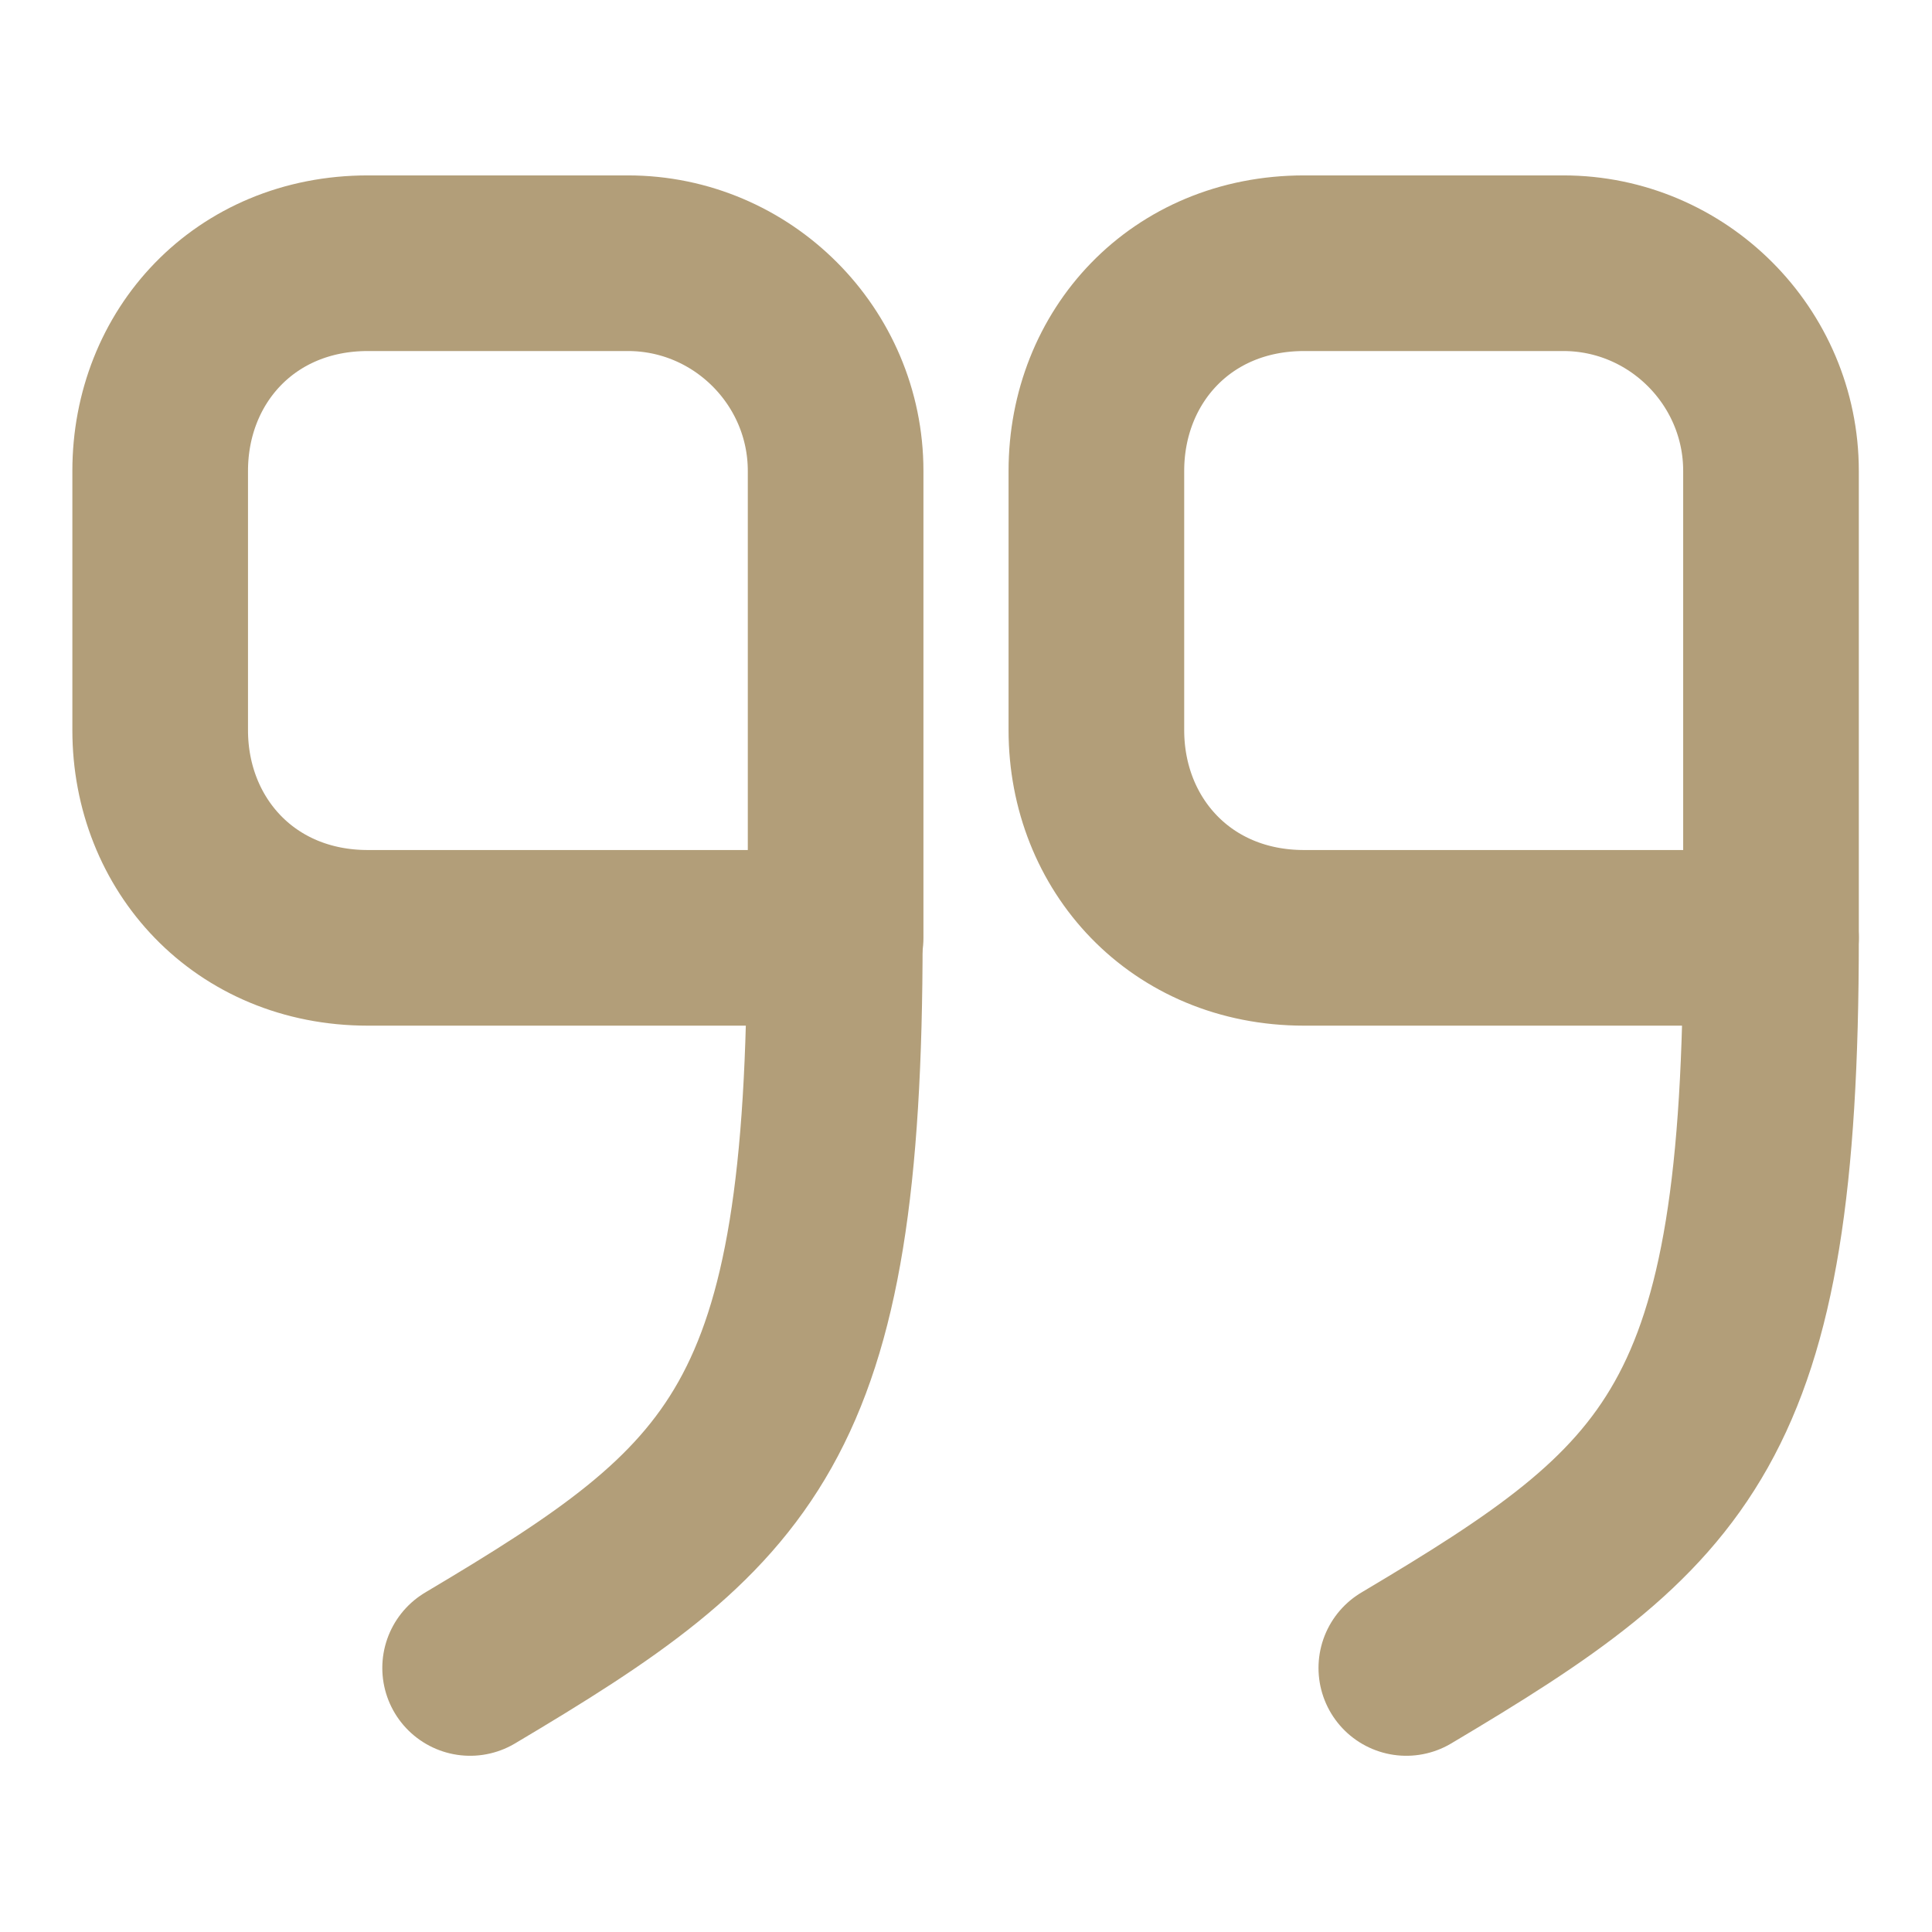
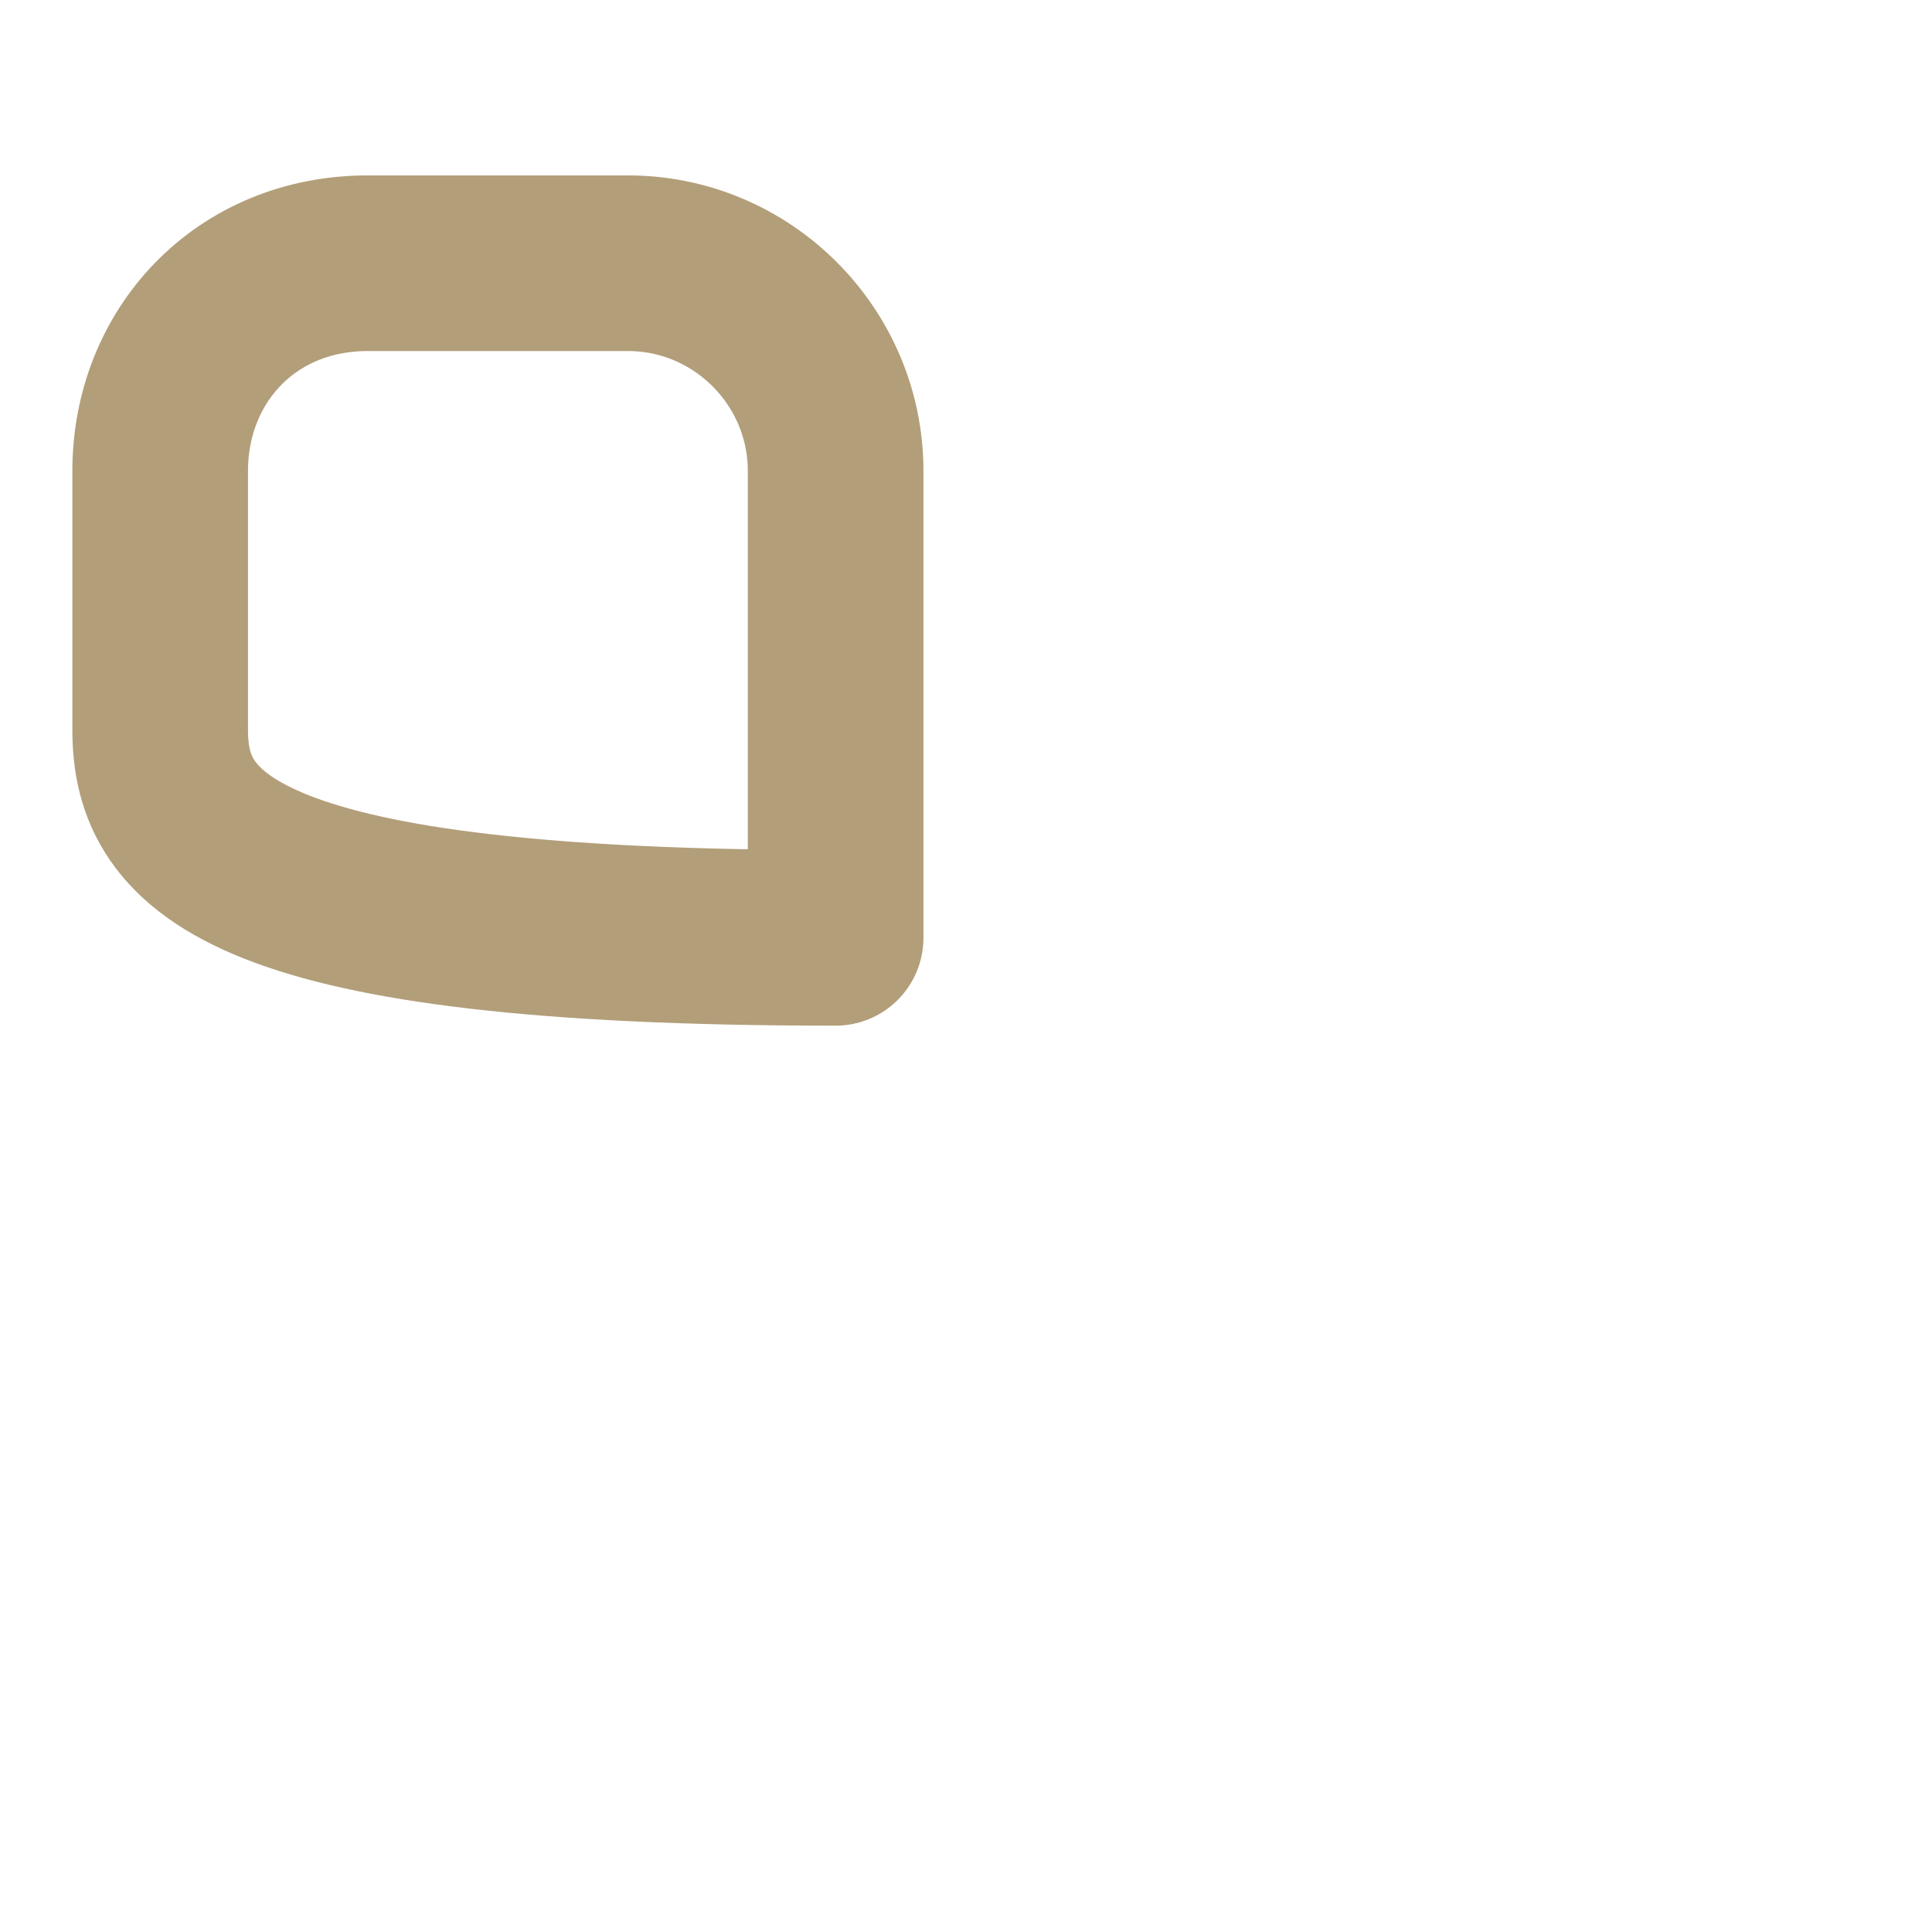
<svg xmlns="http://www.w3.org/2000/svg" width="33" height="33" viewBox="0 0 33 33" fill="none">
-   <path d="M30.25 16.019H22.275C20.171 16.019 18.727 14.424 18.727 12.471V8.044C18.727 6.091 20.171 4.496 22.275 4.496H26.703C28.655 4.496 30.25 6.091 30.25 8.044V16.019Z" stroke="#B29E79" stroke-width="3" stroke-linecap="round" stroke-linejoin="round" />
-   <path d="M30.25 16.019C30.25 24.337 28.696 25.712 24.021 28.49" stroke="#B29E79" stroke-width="3" stroke-linecap="round" stroke-linejoin="round" />
-   <path d="M14.259 16.019H6.284C4.18 16.019 2.736 14.424 2.736 12.471V8.044C2.736 6.091 4.18 4.496 6.284 4.496H10.725C12.678 4.496 14.273 6.091 14.273 8.044V16.019" stroke="#B29E79" stroke-width="3" stroke-linecap="round" stroke-linejoin="round" />
-   <path d="M14.259 16.019C14.259 24.337 12.705 25.712 8.03 28.49" stroke="#B29E79" stroke-width="3" stroke-linecap="round" stroke-linejoin="round" />
+   <path d="M14.259 16.019C4.18 16.019 2.736 14.424 2.736 12.471V8.044C2.736 6.091 4.18 4.496 6.284 4.496H10.725C12.678 4.496 14.273 6.091 14.273 8.044V16.019" stroke="#B29E79" stroke-width="3" stroke-linecap="round" stroke-linejoin="round" />
</svg>